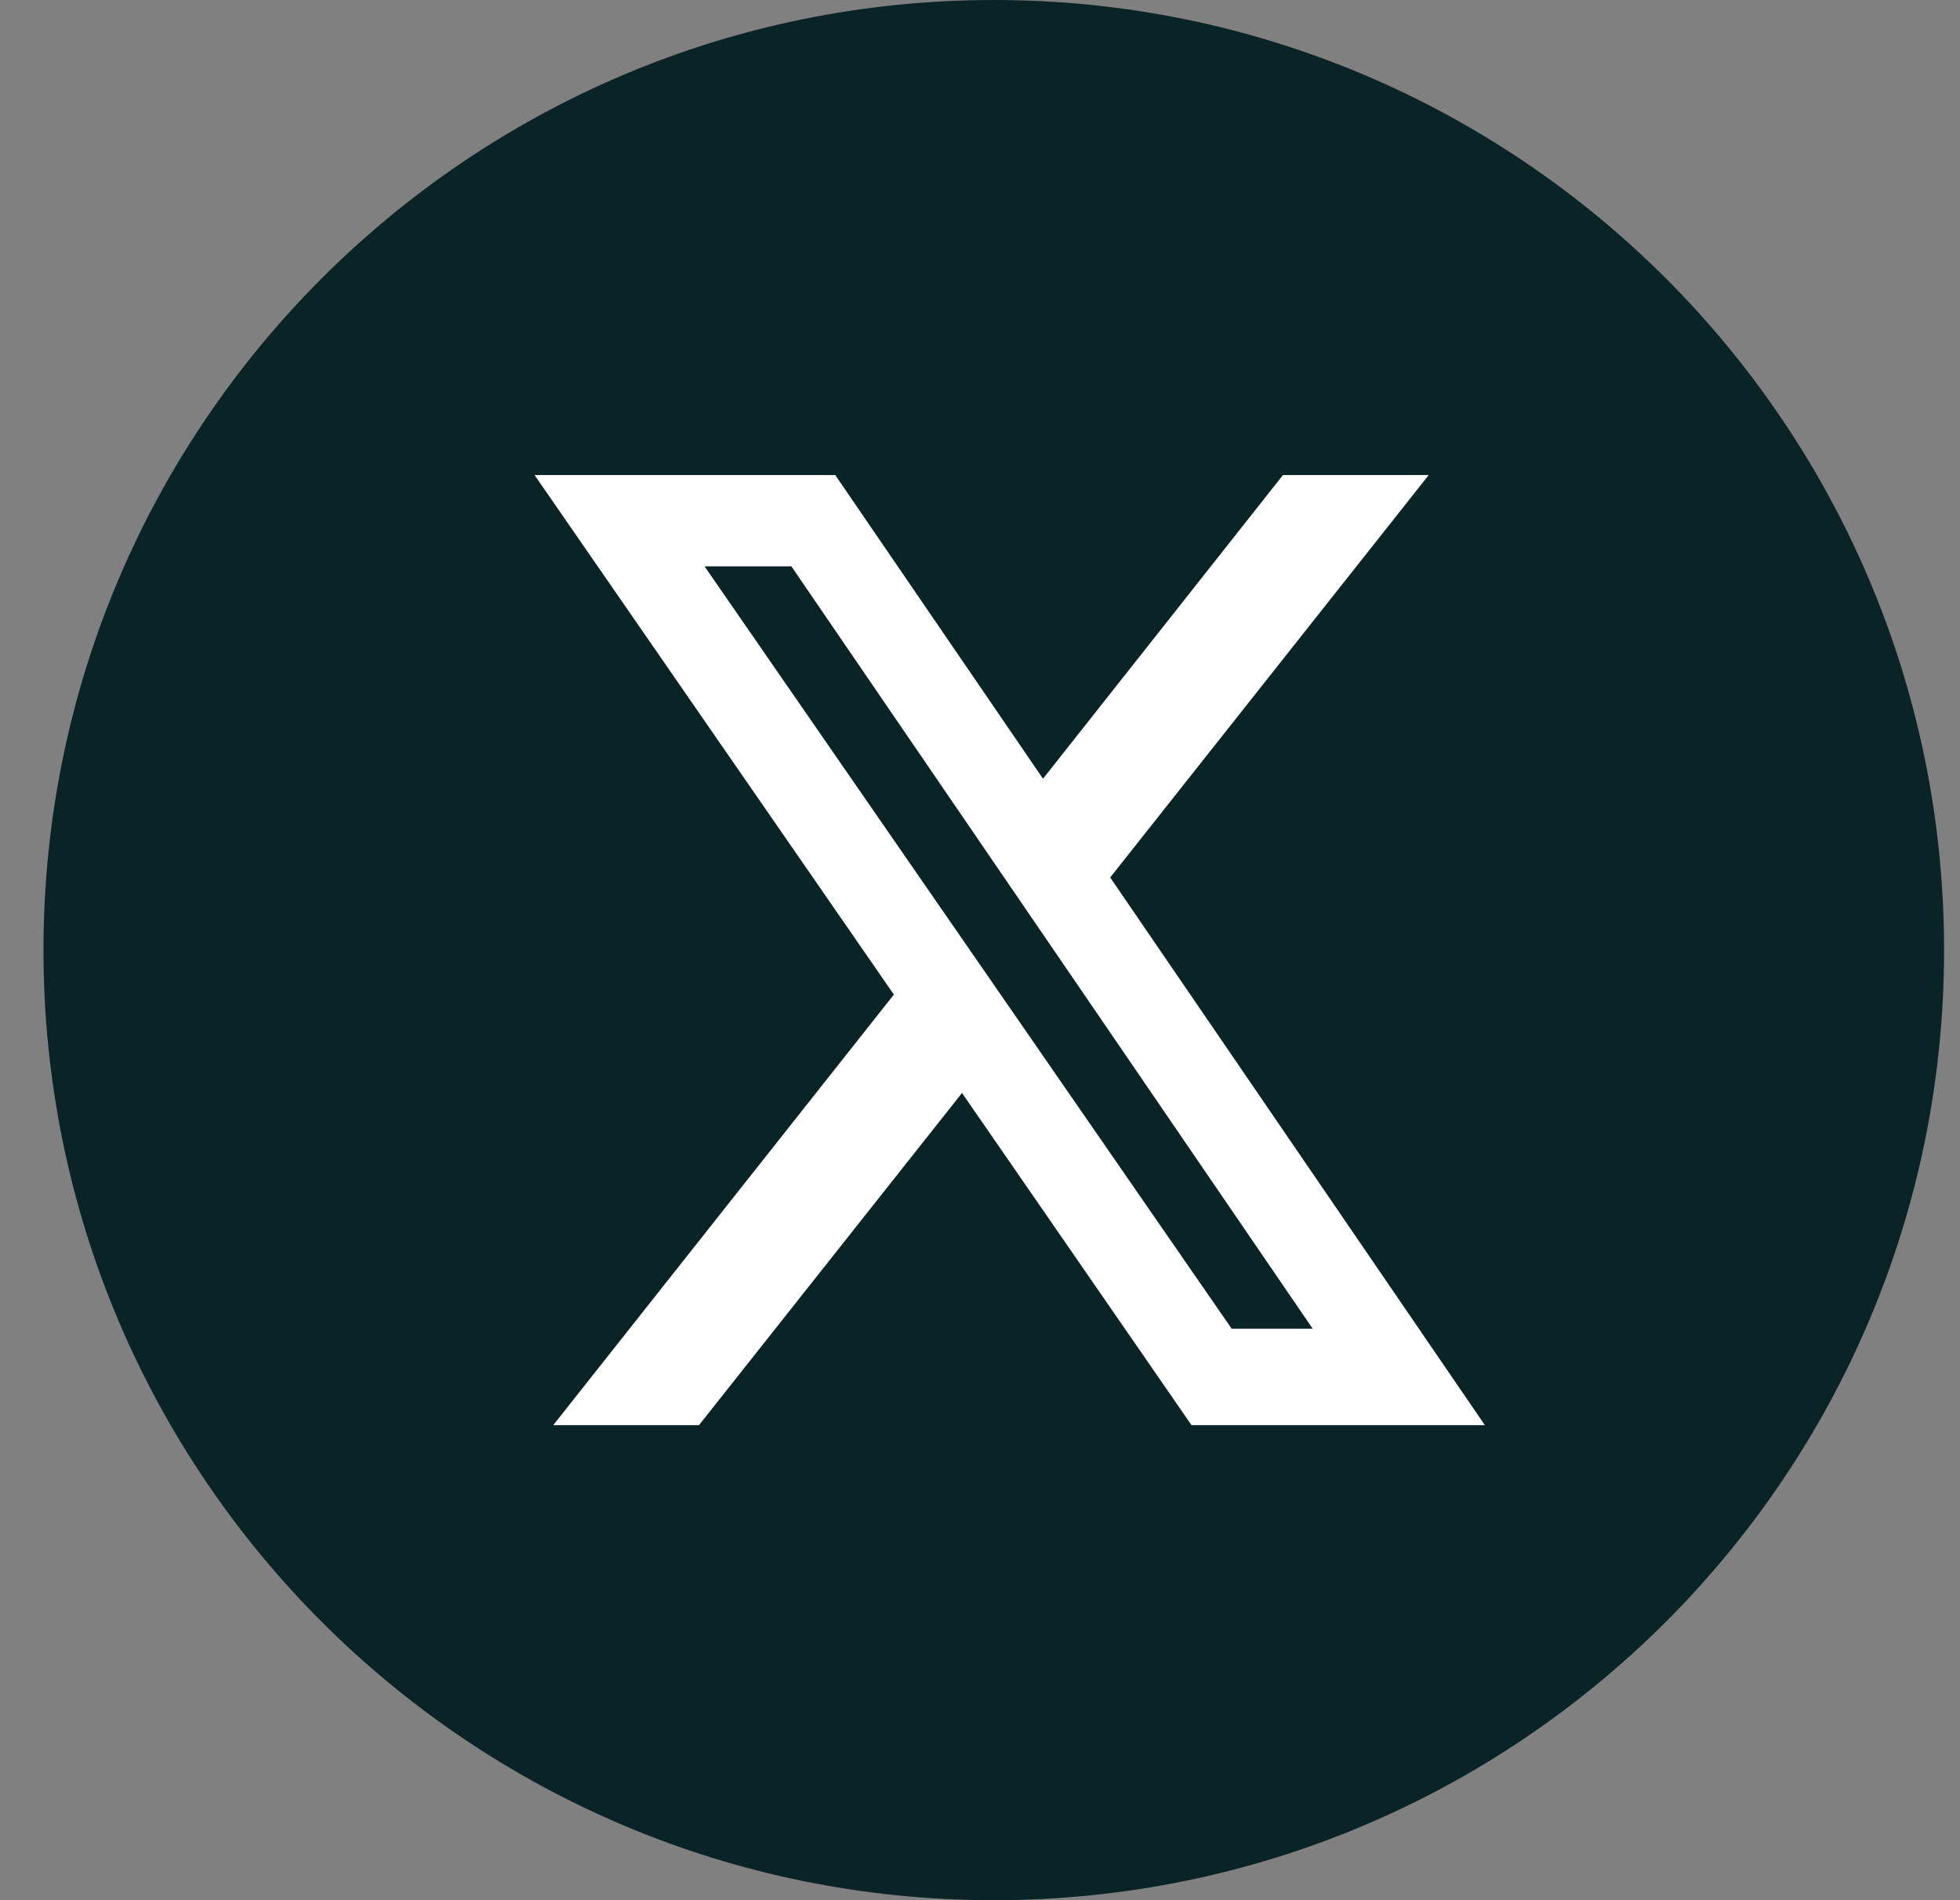
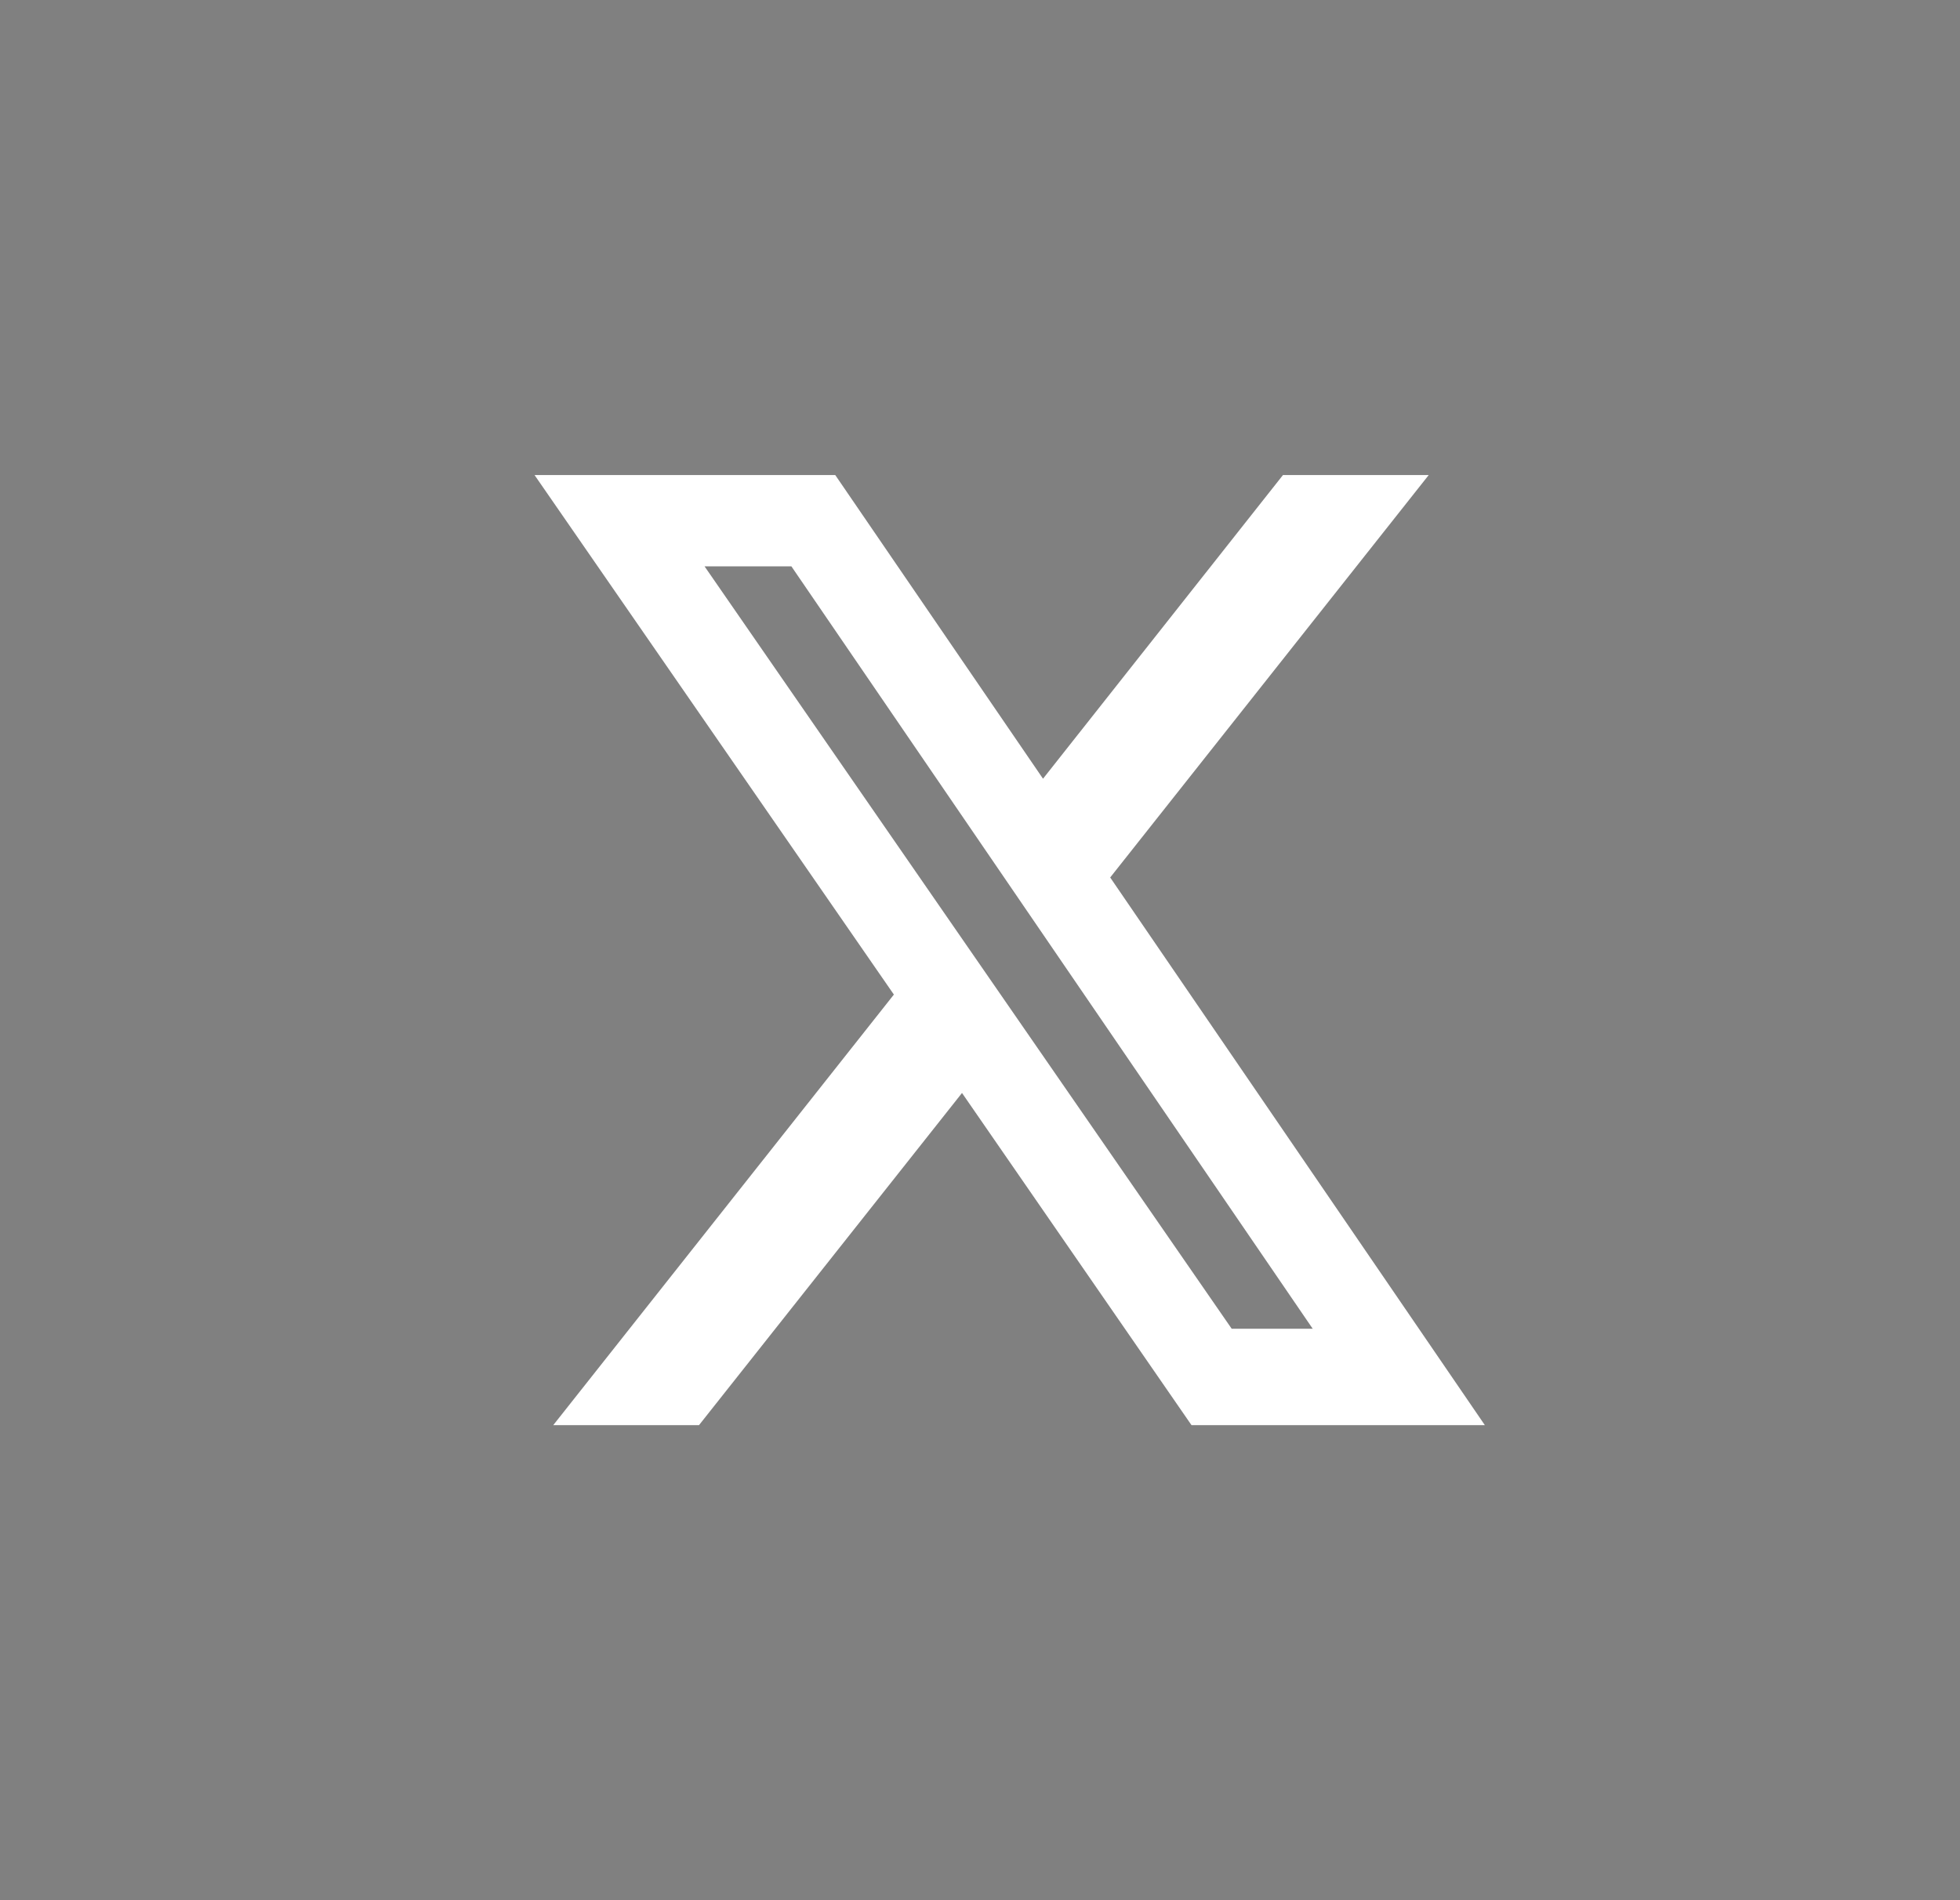
<svg xmlns="http://www.w3.org/2000/svg" width="33" height="32" viewBox="0 0 33 32" fill="none">
  <rect x="0" y="0" width="33" height="32" fill="#808080" stroke="none" />
-   <path d="M16.732 0C7.896 0 0.732 7.163 0.732 16C0.732 24.837 7.896 32 16.732 32C25.569 32 32.732 24.837 32.732 16C32.732 7.163 25.569 0 16.732 0Z" fill="#092327" />
  <path d="M24.055 8L18.692 14.777L25 24H20.061L16.197 18.406L11.769 24H9.315L15.05 16.749L9 8H14.063L17.561 13.114L21.601 8H24.055ZM22.102 22.377L13.324 9.537H11.862L20.738 22.377H22.096H22.102Z" fill="white" />
</svg>